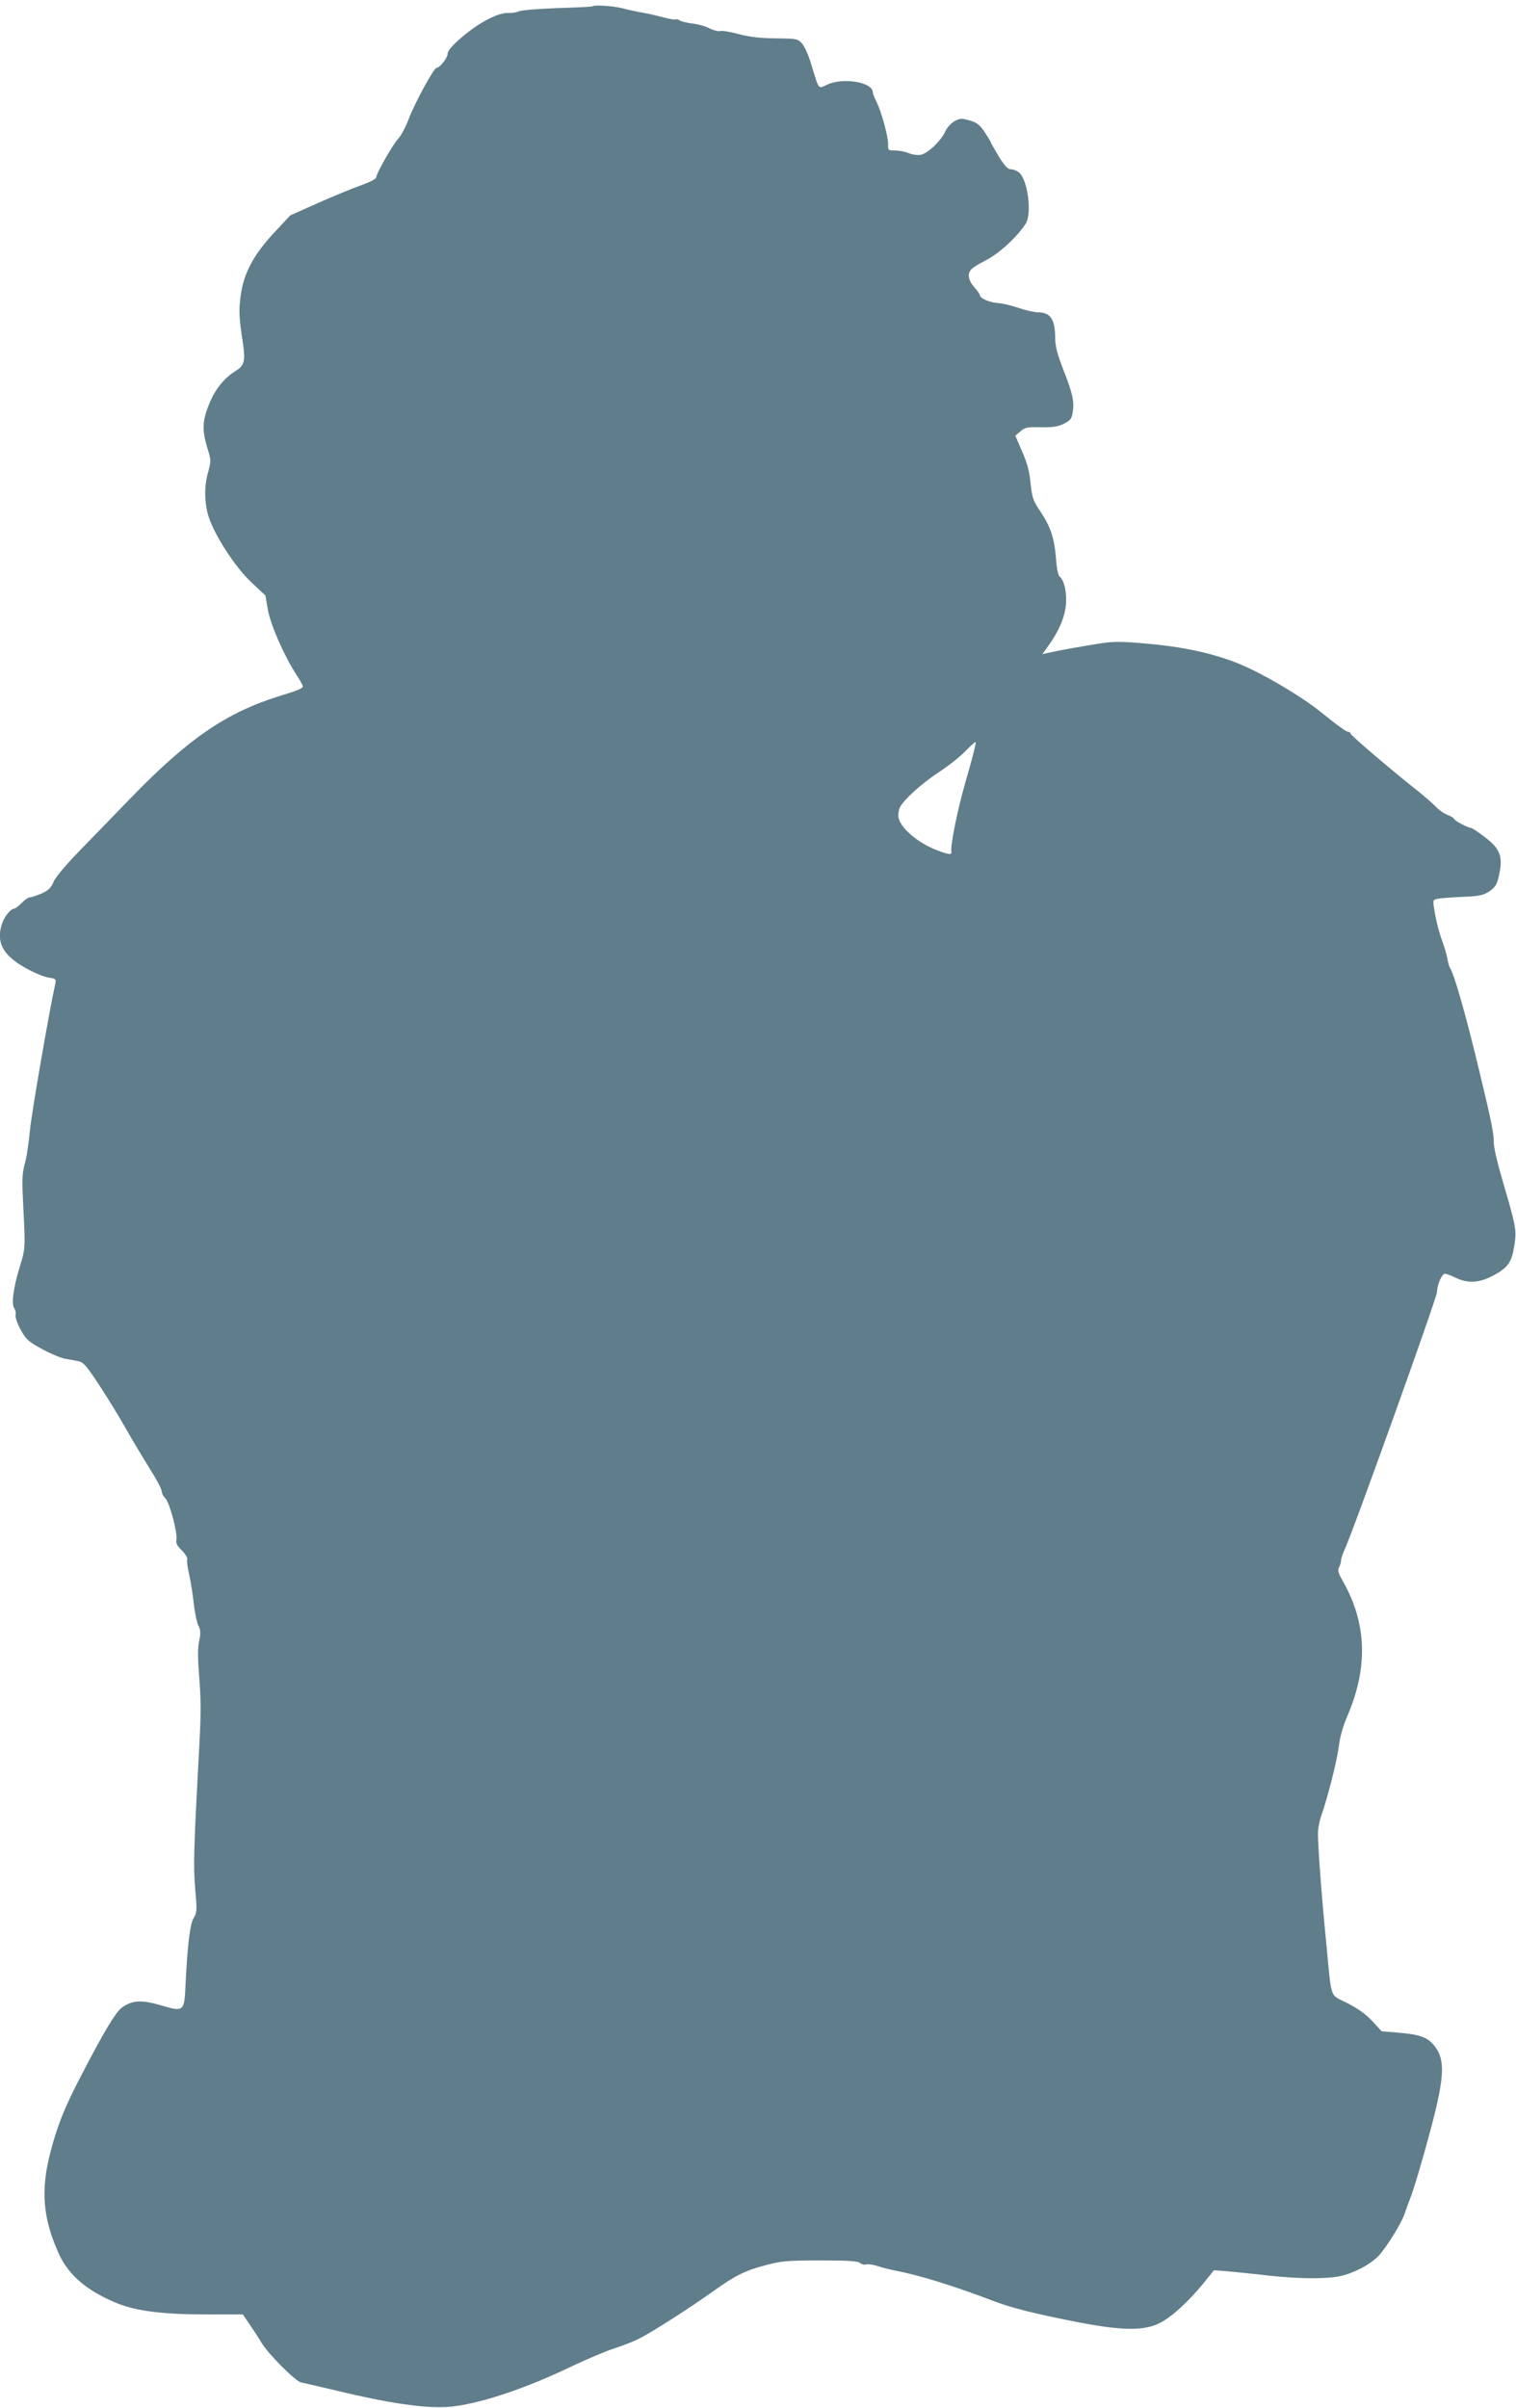
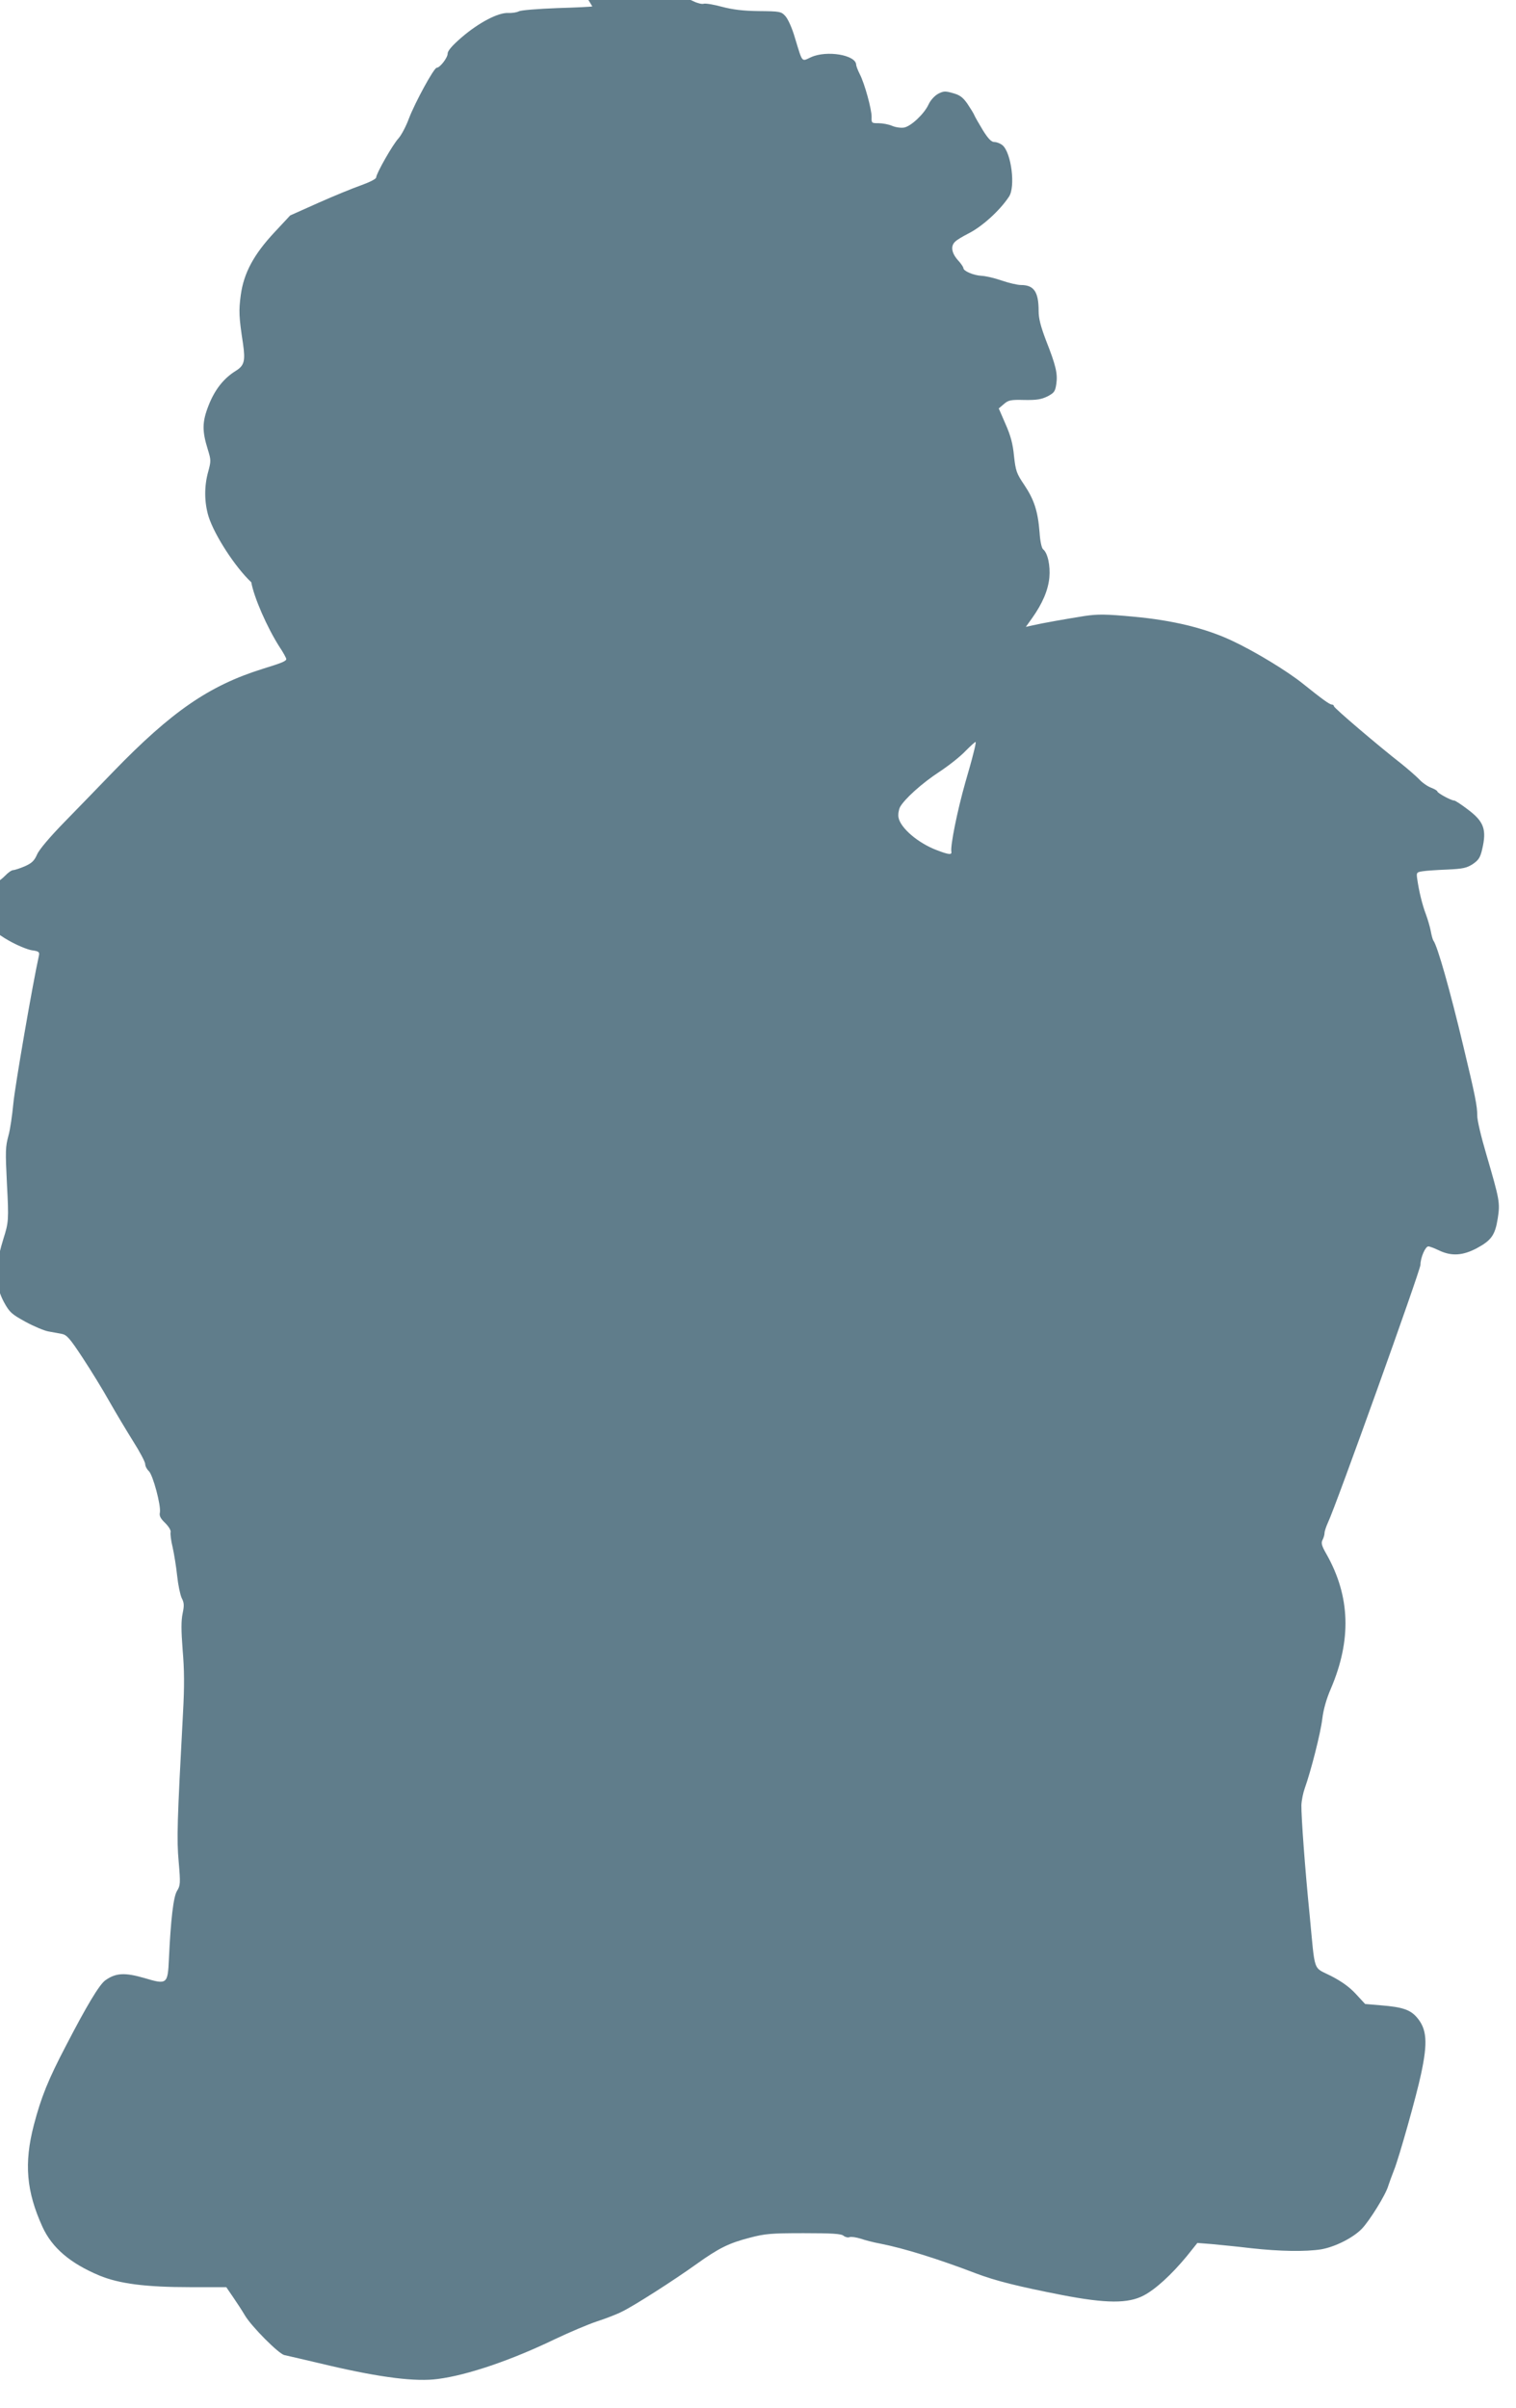
<svg xmlns="http://www.w3.org/2000/svg" version="1.0" width="806pt" height="1280pt" viewBox="0 0 806 1280" preserveAspectRatio="xMidYMid meet">
  <g transform="translate(0,1280) scale(0.1,-0.1)" fill="#607d8b" stroke="none">
-     <path d="M3149 12766 c-2 -2 -86 -6 -186 -9 -104 -4 -192 -11 -204 -17 -11 -6 -37 -10 -57 -9 -53 3 -156 -51 -247 -129 -51 -44 -75 -72 -75 -87 0 -22 -41 -75 -58 -75 -15 0 -116 -186 -148 -270 -15 -41 -40 -88 -55 -105 -31 -33 -119 -188 -119 -208 0 -8 -34 -25 -78 -41 -43 -15 -146 -57 -229 -94 l-150 -67 -84 -90 c-110 -118 -163 -216 -179 -334 -11 -83 -10 -114 12 -258 13 -91 7 -116 -38 -144 -65 -40 -112 -100 -145 -184 -35 -89 -35 -136 -3 -238 16 -52 16 -59 1 -114 -22 -78 -21 -164 2 -239 32 -100 141 -268 227 -349 l75 -70 13 -75 c14 -80 84 -240 149 -342 21 -31 37 -61 37 -66 0 -11 -24 -21 -125 -52 -285 -89 -485 -227 -794 -546 -74 -77 -191 -197 -261 -269 -77 -79 -134 -146 -145 -172 -15 -34 -28 -46 -66 -63 -26 -11 -54 -20 -61 -20 -8 0 -27 -13 -43 -30 -16 -16 -34 -30 -40 -30 -18 0 -51 -41 -64 -79 -33 -98 3 -167 121 -234 45 -26 101 -49 125 -53 37 -5 42 -9 38 -28 -34 -153 -128 -698 -136 -786 -6 -63 -17 -140 -26 -171 -16 -60 -17 -79 -8 -259 10 -189 9 -202 -19 -290 -34 -110 -47 -202 -30 -224 6 -9 10 -25 7 -36 -3 -10 9 -45 27 -78 29 -53 41 -63 114 -103 44 -24 99 -47 121 -51 22 -4 54 -10 71 -13 27 -5 43 -23 112 -128 44 -67 108 -171 142 -232 34 -60 91 -155 126 -211 35 -55 64 -110 64 -121 0 -11 9 -28 19 -37 22 -20 66 -184 59 -221 -4 -18 4 -32 29 -56 19 -19 31 -40 28 -48 -2 -9 2 -45 11 -81 8 -36 19 -104 24 -152 5 -47 16 -100 24 -117 13 -25 14 -39 5 -82 -8 -39 -8 -88 0 -193 9 -104 10 -192 2 -336 -31 -580 -34 -669 -23 -791 10 -115 9 -126 -9 -155 -19 -31 -33 -150 -43 -362 -6 -134 -10 -137 -130 -101 -104 30 -152 28 -208 -12 -32 -23 -98 -133 -210 -349 -93 -178 -131 -271 -170 -420 -53 -204 -40 -353 46 -542 51 -111 147 -193 302 -258 106 -44 248 -62 482 -62 l193 0 37 -54 c20 -29 48 -72 62 -96 35 -59 180 -205 210 -211 14 -3 122 -28 240 -56 275 -64 460 -87 576 -71 157 20 391 100 621 211 78 37 179 80 225 95 46 15 106 38 133 52 64 31 272 164 395 252 120 86 173 112 285 141 80 21 112 24 286 24 151 0 200 -3 212 -14 9 -7 24 -11 32 -7 9 3 35 -1 58 -8 23 -8 69 -20 102 -26 129 -25 311 -82 515 -160 104 -39 220 -68 455 -114 234 -45 351 -46 434 -2 63 33 147 110 229 209 l56 70 76 -6 c41 -4 136 -13 210 -22 154 -17 289 -19 372 -6 74 13 170 61 217 110 41 43 127 181 140 228 5 15 18 52 30 82 26 63 121 401 144 511 37 171 31 241 -23 303 -35 40 -77 54 -190 63 l-84 7 -49 53 c-33 36 -74 66 -132 96 -98 50 -84 9 -114 323 -25 248 -45 525 -44 585 1 25 9 65 18 90 32 89 84 292 93 368 6 50 22 107 46 162 110 258 103 489 -23 713 -26 45 -30 60 -22 76 6 11 11 28 11 37 0 10 9 36 19 58 41 85 491 1340 491 1368 0 38 26 98 42 98 7 0 33 -10 58 -22 66 -31 125 -27 199 12 78 42 98 70 112 159 13 84 10 97 -61 341 -27 91 -49 183 -48 206 0 50 -11 106 -73 364 -72 303 -139 538 -160 565 -4 6 -10 28 -14 50 -4 22 -16 63 -26 90 -20 53 -37 124 -46 187 -5 35 -4 37 29 42 18 3 77 7 130 9 84 4 103 8 136 29 31 21 40 35 50 78 25 106 10 148 -77 213 -34 26 -66 47 -72 47 -16 0 -89 40 -89 48 0 4 -15 13 -33 20 -19 7 -48 27 -64 45 -17 17 -59 54 -94 82 -123 96 -359 297 -359 306 0 5 -5 9 -11 9 -12 0 -53 30 -154 111 -83 67 -258 173 -376 228 -142 67 -316 109 -523 128 -149 14 -192 14 -260 4 -95 -15 -226 -38 -278 -50 l-36 -8 33 46 c56 79 85 148 92 215 6 65 -9 132 -33 151 -8 6 -16 43 -19 90 -9 114 -29 174 -81 252 -42 62 -46 75 -55 155 -6 64 -18 108 -45 169 l-36 83 27 23 c24 21 36 24 109 22 66 -1 90 3 123 19 36 19 41 26 47 66 8 54 -2 98 -55 232 -28 74 -39 116 -39 156 0 102 -25 138 -94 138 -19 0 -65 11 -103 24 -37 13 -85 24 -107 25 -41 2 -96 25 -96 41 0 5 -13 25 -30 43 -34 39 -39 76 -12 99 9 9 40 27 67 41 73 36 168 122 217 196 36 52 13 234 -34 274 -11 9 -30 17 -43 17 -16 0 -32 16 -61 62 -21 35 -42 71 -46 81 -4 10 -21 37 -37 61 -24 34 -40 46 -77 56 -41 12 -50 11 -79 -4 -19 -11 -40 -34 -50 -56 -23 -50 -93 -116 -130 -123 -16 -3 -45 1 -64 9 -18 8 -51 14 -72 14 -37 0 -38 1 -37 33 1 39 -37 178 -63 228 -10 20 -19 43 -19 50 -2 52 -156 78 -240 40 -52 -24 -44 -33 -86 104 -15 52 -37 100 -51 115 -22 24 -30 25 -141 26 -84 1 -139 8 -196 23 -44 12 -87 19 -97 16 -9 -3 -34 3 -56 14 -21 11 -63 23 -93 26 -30 4 -60 11 -67 17 -7 5 -16 7 -20 5 -5 -3 -33 2 -63 10 -30 8 -80 20 -110 25 -30 5 -80 16 -111 24 -51 13 -150 19 -160 10z m2027 -3967 c-7 -30 -27 -101 -44 -159 -42 -148 -80 -335 -74 -367 4 -18 -15 -16 -77 8 -99 37 -194 118 -204 174 -3 16 1 41 8 55 23 42 115 126 210 188 50 33 112 82 139 111 28 28 51 49 53 47 2 -2 -3 -27 -11 -57z" />
+     <path d="M3149 12766 c-2 -2 -86 -6 -186 -9 -104 -4 -192 -11 -204 -17 -11 -6 -37 -10 -57 -9 -53 3 -156 -51 -247 -129 -51 -44 -75 -72 -75 -87 0 -22 -41 -75 -58 -75 -15 0 -116 -186 -148 -270 -15 -41 -40 -88 -55 -105 -31 -33 -119 -188 -119 -208 0 -8 -34 -25 -78 -41 -43 -15 -146 -57 -229 -94 l-150 -67 -84 -90 c-110 -118 -163 -216 -179 -334 -11 -83 -10 -114 12 -258 13 -91 7 -116 -38 -144 -65 -40 -112 -100 -145 -184 -35 -89 -35 -136 -3 -238 16 -52 16 -59 1 -114 -22 -78 -21 -164 2 -239 32 -100 141 -268 227 -349 c14 -80 84 -240 149 -342 21 -31 37 -61 37 -66 0 -11 -24 -21 -125 -52 -285 -89 -485 -227 -794 -546 -74 -77 -191 -197 -261 -269 -77 -79 -134 -146 -145 -172 -15 -34 -28 -46 -66 -63 -26 -11 -54 -20 -61 -20 -8 0 -27 -13 -43 -30 -16 -16 -34 -30 -40 -30 -18 0 -51 -41 -64 -79 -33 -98 3 -167 121 -234 45 -26 101 -49 125 -53 37 -5 42 -9 38 -28 -34 -153 -128 -698 -136 -786 -6 -63 -17 -140 -26 -171 -16 -60 -17 -79 -8 -259 10 -189 9 -202 -19 -290 -34 -110 -47 -202 -30 -224 6 -9 10 -25 7 -36 -3 -10 9 -45 27 -78 29 -53 41 -63 114 -103 44 -24 99 -47 121 -51 22 -4 54 -10 71 -13 27 -5 43 -23 112 -128 44 -67 108 -171 142 -232 34 -60 91 -155 126 -211 35 -55 64 -110 64 -121 0 -11 9 -28 19 -37 22 -20 66 -184 59 -221 -4 -18 4 -32 29 -56 19 -19 31 -40 28 -48 -2 -9 2 -45 11 -81 8 -36 19 -104 24 -152 5 -47 16 -100 24 -117 13 -25 14 -39 5 -82 -8 -39 -8 -88 0 -193 9 -104 10 -192 2 -336 -31 -580 -34 -669 -23 -791 10 -115 9 -126 -9 -155 -19 -31 -33 -150 -43 -362 -6 -134 -10 -137 -130 -101 -104 30 -152 28 -208 -12 -32 -23 -98 -133 -210 -349 -93 -178 -131 -271 -170 -420 -53 -204 -40 -353 46 -542 51 -111 147 -193 302 -258 106 -44 248 -62 482 -62 l193 0 37 -54 c20 -29 48 -72 62 -96 35 -59 180 -205 210 -211 14 -3 122 -28 240 -56 275 -64 460 -87 576 -71 157 20 391 100 621 211 78 37 179 80 225 95 46 15 106 38 133 52 64 31 272 164 395 252 120 86 173 112 285 141 80 21 112 24 286 24 151 0 200 -3 212 -14 9 -7 24 -11 32 -7 9 3 35 -1 58 -8 23 -8 69 -20 102 -26 129 -25 311 -82 515 -160 104 -39 220 -68 455 -114 234 -45 351 -46 434 -2 63 33 147 110 229 209 l56 70 76 -6 c41 -4 136 -13 210 -22 154 -17 289 -19 372 -6 74 13 170 61 217 110 41 43 127 181 140 228 5 15 18 52 30 82 26 63 121 401 144 511 37 171 31 241 -23 303 -35 40 -77 54 -190 63 l-84 7 -49 53 c-33 36 -74 66 -132 96 -98 50 -84 9 -114 323 -25 248 -45 525 -44 585 1 25 9 65 18 90 32 89 84 292 93 368 6 50 22 107 46 162 110 258 103 489 -23 713 -26 45 -30 60 -22 76 6 11 11 28 11 37 0 10 9 36 19 58 41 85 491 1340 491 1368 0 38 26 98 42 98 7 0 33 -10 58 -22 66 -31 125 -27 199 12 78 42 98 70 112 159 13 84 10 97 -61 341 -27 91 -49 183 -48 206 0 50 -11 106 -73 364 -72 303 -139 538 -160 565 -4 6 -10 28 -14 50 -4 22 -16 63 -26 90 -20 53 -37 124 -46 187 -5 35 -4 37 29 42 18 3 77 7 130 9 84 4 103 8 136 29 31 21 40 35 50 78 25 106 10 148 -77 213 -34 26 -66 47 -72 47 -16 0 -89 40 -89 48 0 4 -15 13 -33 20 -19 7 -48 27 -64 45 -17 17 -59 54 -94 82 -123 96 -359 297 -359 306 0 5 -5 9 -11 9 -12 0 -53 30 -154 111 -83 67 -258 173 -376 228 -142 67 -316 109 -523 128 -149 14 -192 14 -260 4 -95 -15 -226 -38 -278 -50 l-36 -8 33 46 c56 79 85 148 92 215 6 65 -9 132 -33 151 -8 6 -16 43 -19 90 -9 114 -29 174 -81 252 -42 62 -46 75 -55 155 -6 64 -18 108 -45 169 l-36 83 27 23 c24 21 36 24 109 22 66 -1 90 3 123 19 36 19 41 26 47 66 8 54 -2 98 -55 232 -28 74 -39 116 -39 156 0 102 -25 138 -94 138 -19 0 -65 11 -103 24 -37 13 -85 24 -107 25 -41 2 -96 25 -96 41 0 5 -13 25 -30 43 -34 39 -39 76 -12 99 9 9 40 27 67 41 73 36 168 122 217 196 36 52 13 234 -34 274 -11 9 -30 17 -43 17 -16 0 -32 16 -61 62 -21 35 -42 71 -46 81 -4 10 -21 37 -37 61 -24 34 -40 46 -77 56 -41 12 -50 11 -79 -4 -19 -11 -40 -34 -50 -56 -23 -50 -93 -116 -130 -123 -16 -3 -45 1 -64 9 -18 8 -51 14 -72 14 -37 0 -38 1 -37 33 1 39 -37 178 -63 228 -10 20 -19 43 -19 50 -2 52 -156 78 -240 40 -52 -24 -44 -33 -86 104 -15 52 -37 100 -51 115 -22 24 -30 25 -141 26 -84 1 -139 8 -196 23 -44 12 -87 19 -97 16 -9 -3 -34 3 -56 14 -21 11 -63 23 -93 26 -30 4 -60 11 -67 17 -7 5 -16 7 -20 5 -5 -3 -33 2 -63 10 -30 8 -80 20 -110 25 -30 5 -80 16 -111 24 -51 13 -150 19 -160 10z m2027 -3967 c-7 -30 -27 -101 -44 -159 -42 -148 -80 -335 -74 -367 4 -18 -15 -16 -77 8 -99 37 -194 118 -204 174 -3 16 1 41 8 55 23 42 115 126 210 188 50 33 112 82 139 111 28 28 51 49 53 47 2 -2 -3 -27 -11 -57z" />
  </g>
</svg>